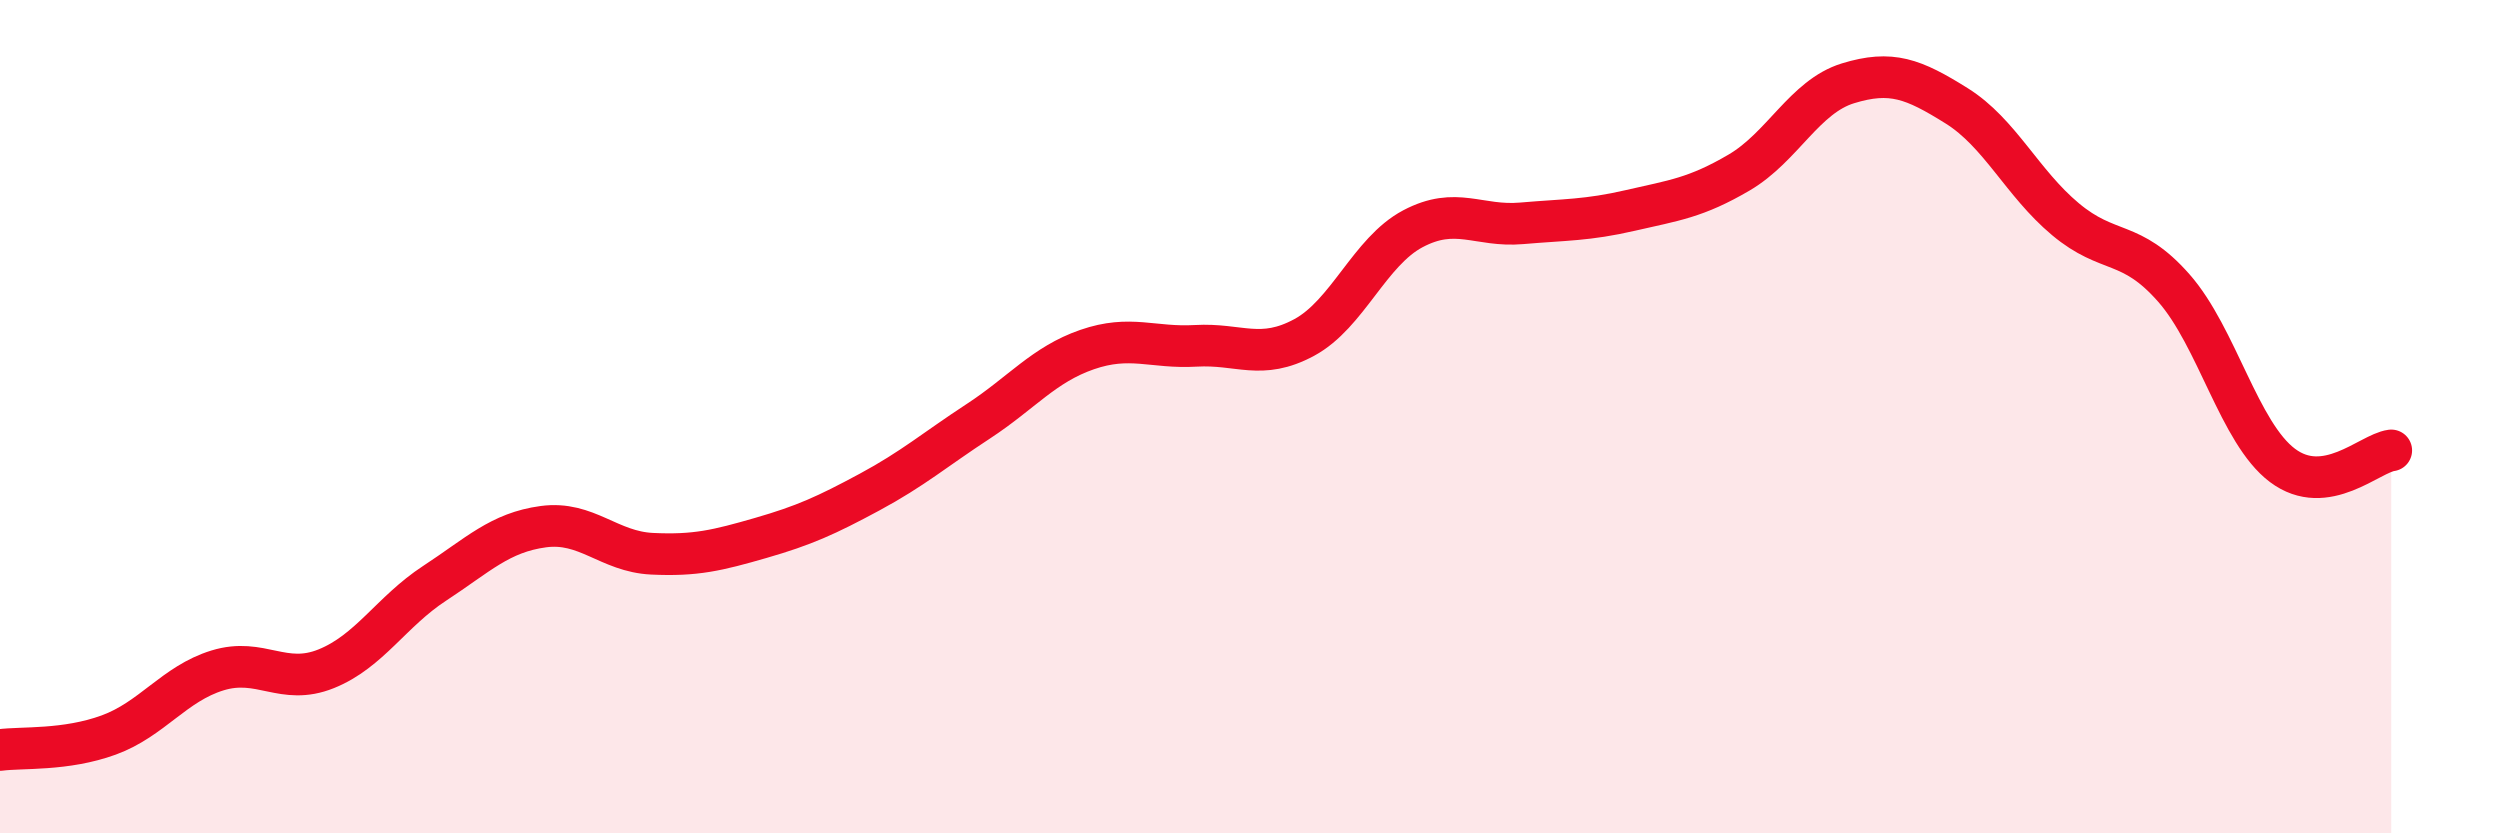
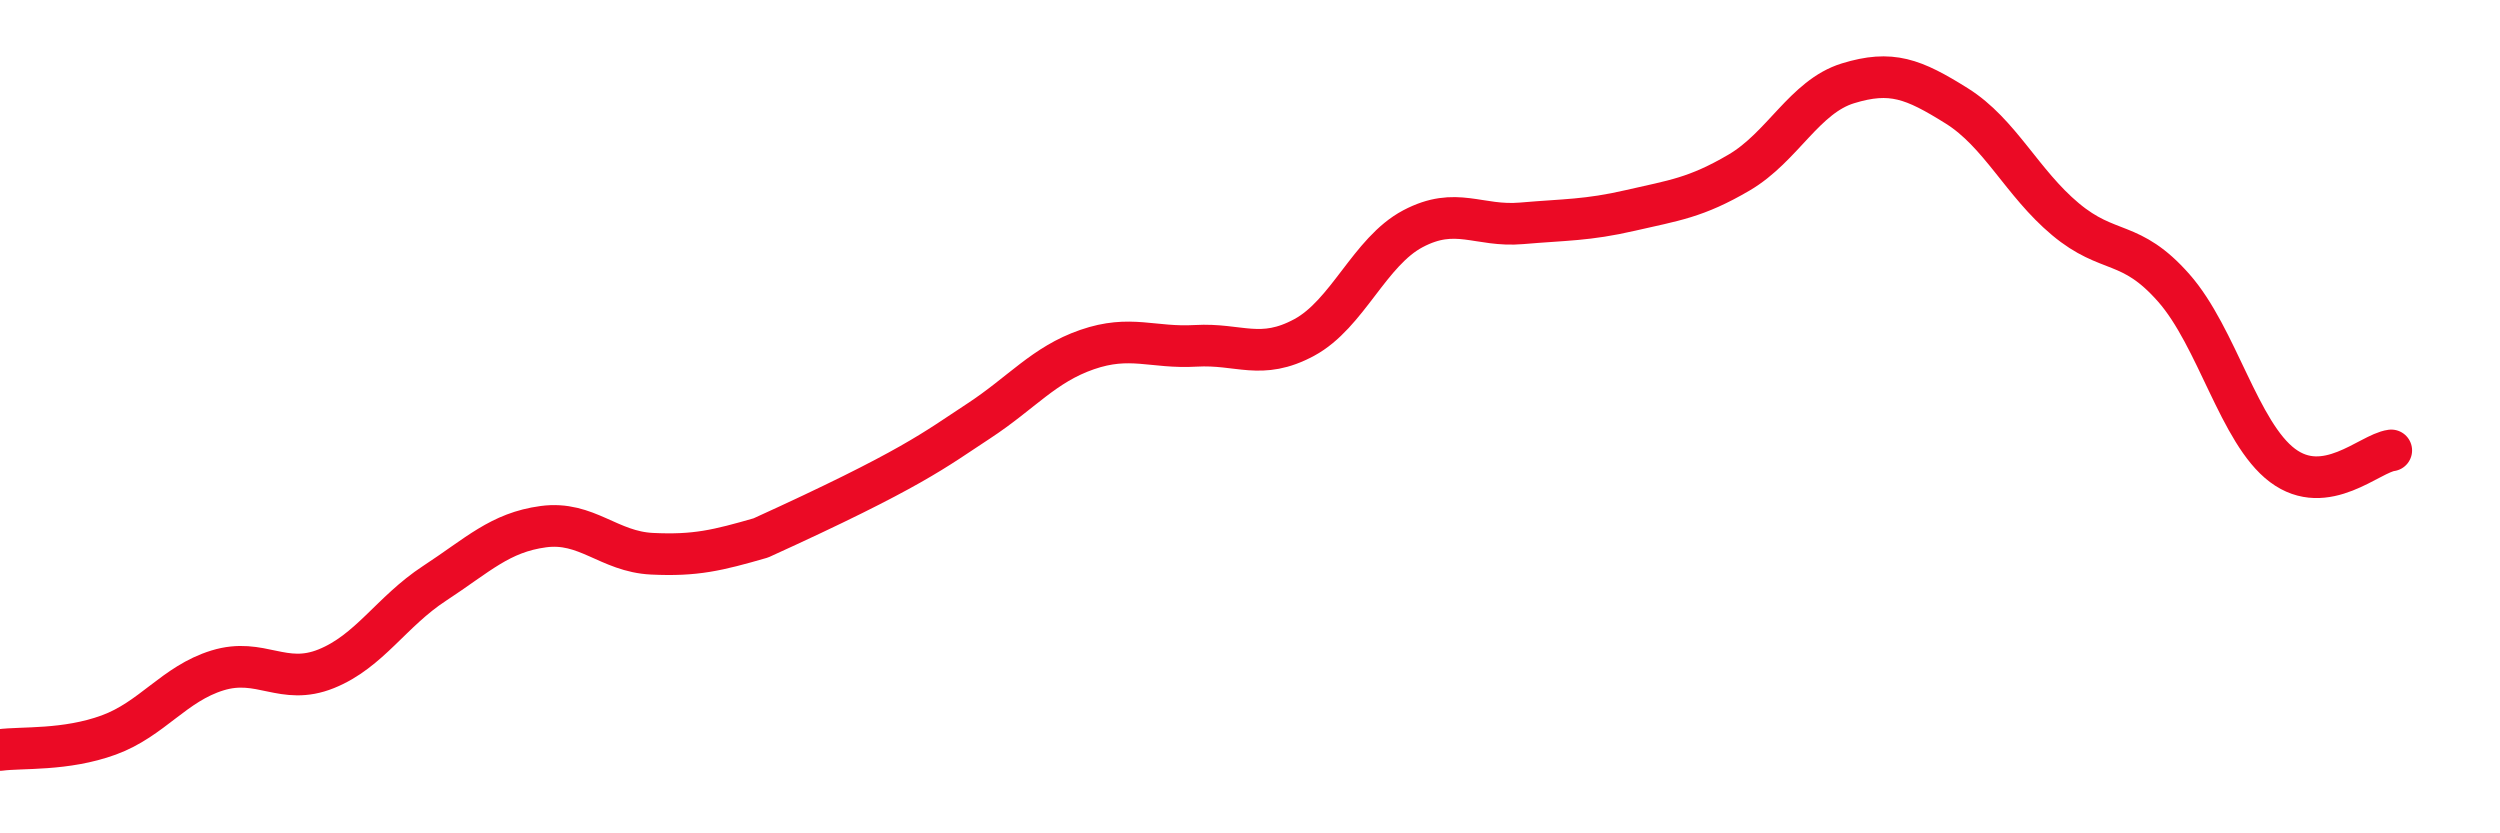
<svg xmlns="http://www.w3.org/2000/svg" width="60" height="20" viewBox="0 0 60 20">
-   <path d="M 0,18 C 0.52,17.93 1.57,18.02 2.61,17.64 C 3.65,17.26 4.18,16.41 5.22,16.09 C 6.26,15.77 6.79,16.47 7.83,16.05 C 8.87,15.63 9.39,14.68 10.43,14 C 11.47,13.32 12,12.78 13.04,12.64 C 14.08,12.5 14.61,13.24 15.65,13.29 C 16.69,13.34 17.22,13.21 18.26,12.91 C 19.3,12.61 19.83,12.37 20.87,11.81 C 21.91,11.25 22.44,10.79 23.48,10.11 C 24.52,9.43 25.05,8.75 26.09,8.39 C 27.13,8.03 27.66,8.36 28.7,8.3 C 29.74,8.24 30.26,8.66 31.3,8.1 C 32.34,7.54 32.87,6.04 33.91,5.49 C 34.95,4.94 35.48,5.45 36.52,5.36 C 37.56,5.27 38.09,5.29 39.13,5.05 C 40.17,4.81 40.7,4.75 41.74,4.14 C 42.78,3.53 43.31,2.32 44.35,2 C 45.39,1.68 45.92,1.89 46.96,2.54 C 48,3.19 48.53,4.39 49.57,5.26 C 50.61,6.13 51.13,5.73 52.17,6.91 C 53.21,8.09 53.74,10.39 54.78,11.17 C 55.82,11.95 56.87,10.88 57.39,10.81L57.39 20L0 20Z" fill="#EB0A25" opacity="0.1" stroke-linecap="round" stroke-linejoin="round" />
-   <path d="M 0,18 C 0.52,17.93 1.57,18.02 2.61,17.64 C 3.65,17.26 4.18,16.41 5.22,16.09 C 6.26,15.77 6.79,16.47 7.83,16.05 C 8.87,15.63 9.39,14.68 10.43,14 C 11.47,13.32 12,12.78 13.04,12.64 C 14.08,12.5 14.61,13.24 15.65,13.29 C 16.69,13.34 17.22,13.21 18.26,12.91 C 19.3,12.61 19.83,12.37 20.87,11.81 C 21.91,11.25 22.44,10.79 23.48,10.11 C 24.52,9.43 25.05,8.75 26.09,8.39 C 27.13,8.03 27.66,8.36 28.7,8.3 C 29.74,8.24 30.26,8.66 31.3,8.1 C 32.34,7.54 32.87,6.04 33.91,5.49 C 34.95,4.94 35.48,5.45 36.52,5.36 C 37.56,5.27 38.09,5.29 39.13,5.05 C 40.17,4.81 40.7,4.75 41.74,4.14 C 42.78,3.53 43.31,2.32 44.35,2 C 45.39,1.68 45.92,1.89 46.96,2.54 C 48,3.19 48.53,4.39 49.57,5.26 C 50.61,6.13 51.13,5.73 52.17,6.91 C 53.21,8.09 53.74,10.39 54.78,11.17 C 55.82,11.95 56.87,10.88 57.39,10.81" stroke="#EB0A25" stroke-width="1" fill="none" stroke-linecap="round" stroke-linejoin="round" />
+   <path d="M 0,18 C 0.52,17.93 1.57,18.02 2.61,17.64 C 3.65,17.26 4.18,16.41 5.22,16.09 C 6.26,15.77 6.79,16.47 7.83,16.05 C 8.87,15.63 9.39,14.68 10.43,14 C 11.47,13.32 12,12.78 13.04,12.64 C 14.08,12.5 14.61,13.24 15.65,13.29 C 16.69,13.34 17.22,13.21 18.26,12.91 C 21.91,11.25 22.44,10.79 23.48,10.11 C 24.52,9.43 25.05,8.75 26.09,8.39 C 27.13,8.03 27.66,8.36 28.7,8.3 C 29.74,8.24 30.26,8.66 31.3,8.1 C 32.34,7.54 32.87,6.04 33.91,5.49 C 34.95,4.94 35.48,5.45 36.52,5.36 C 37.56,5.27 38.09,5.29 39.13,5.05 C 40.17,4.81 40.7,4.75 41.74,4.14 C 42.78,3.53 43.31,2.32 44.35,2 C 45.39,1.68 45.92,1.89 46.96,2.54 C 48,3.19 48.53,4.39 49.57,5.26 C 50.61,6.13 51.13,5.73 52.17,6.91 C 53.21,8.09 53.74,10.39 54.78,11.17 C 55.82,11.95 56.87,10.88 57.39,10.81" stroke="#EB0A25" stroke-width="1" fill="none" stroke-linecap="round" stroke-linejoin="round" />
</svg>